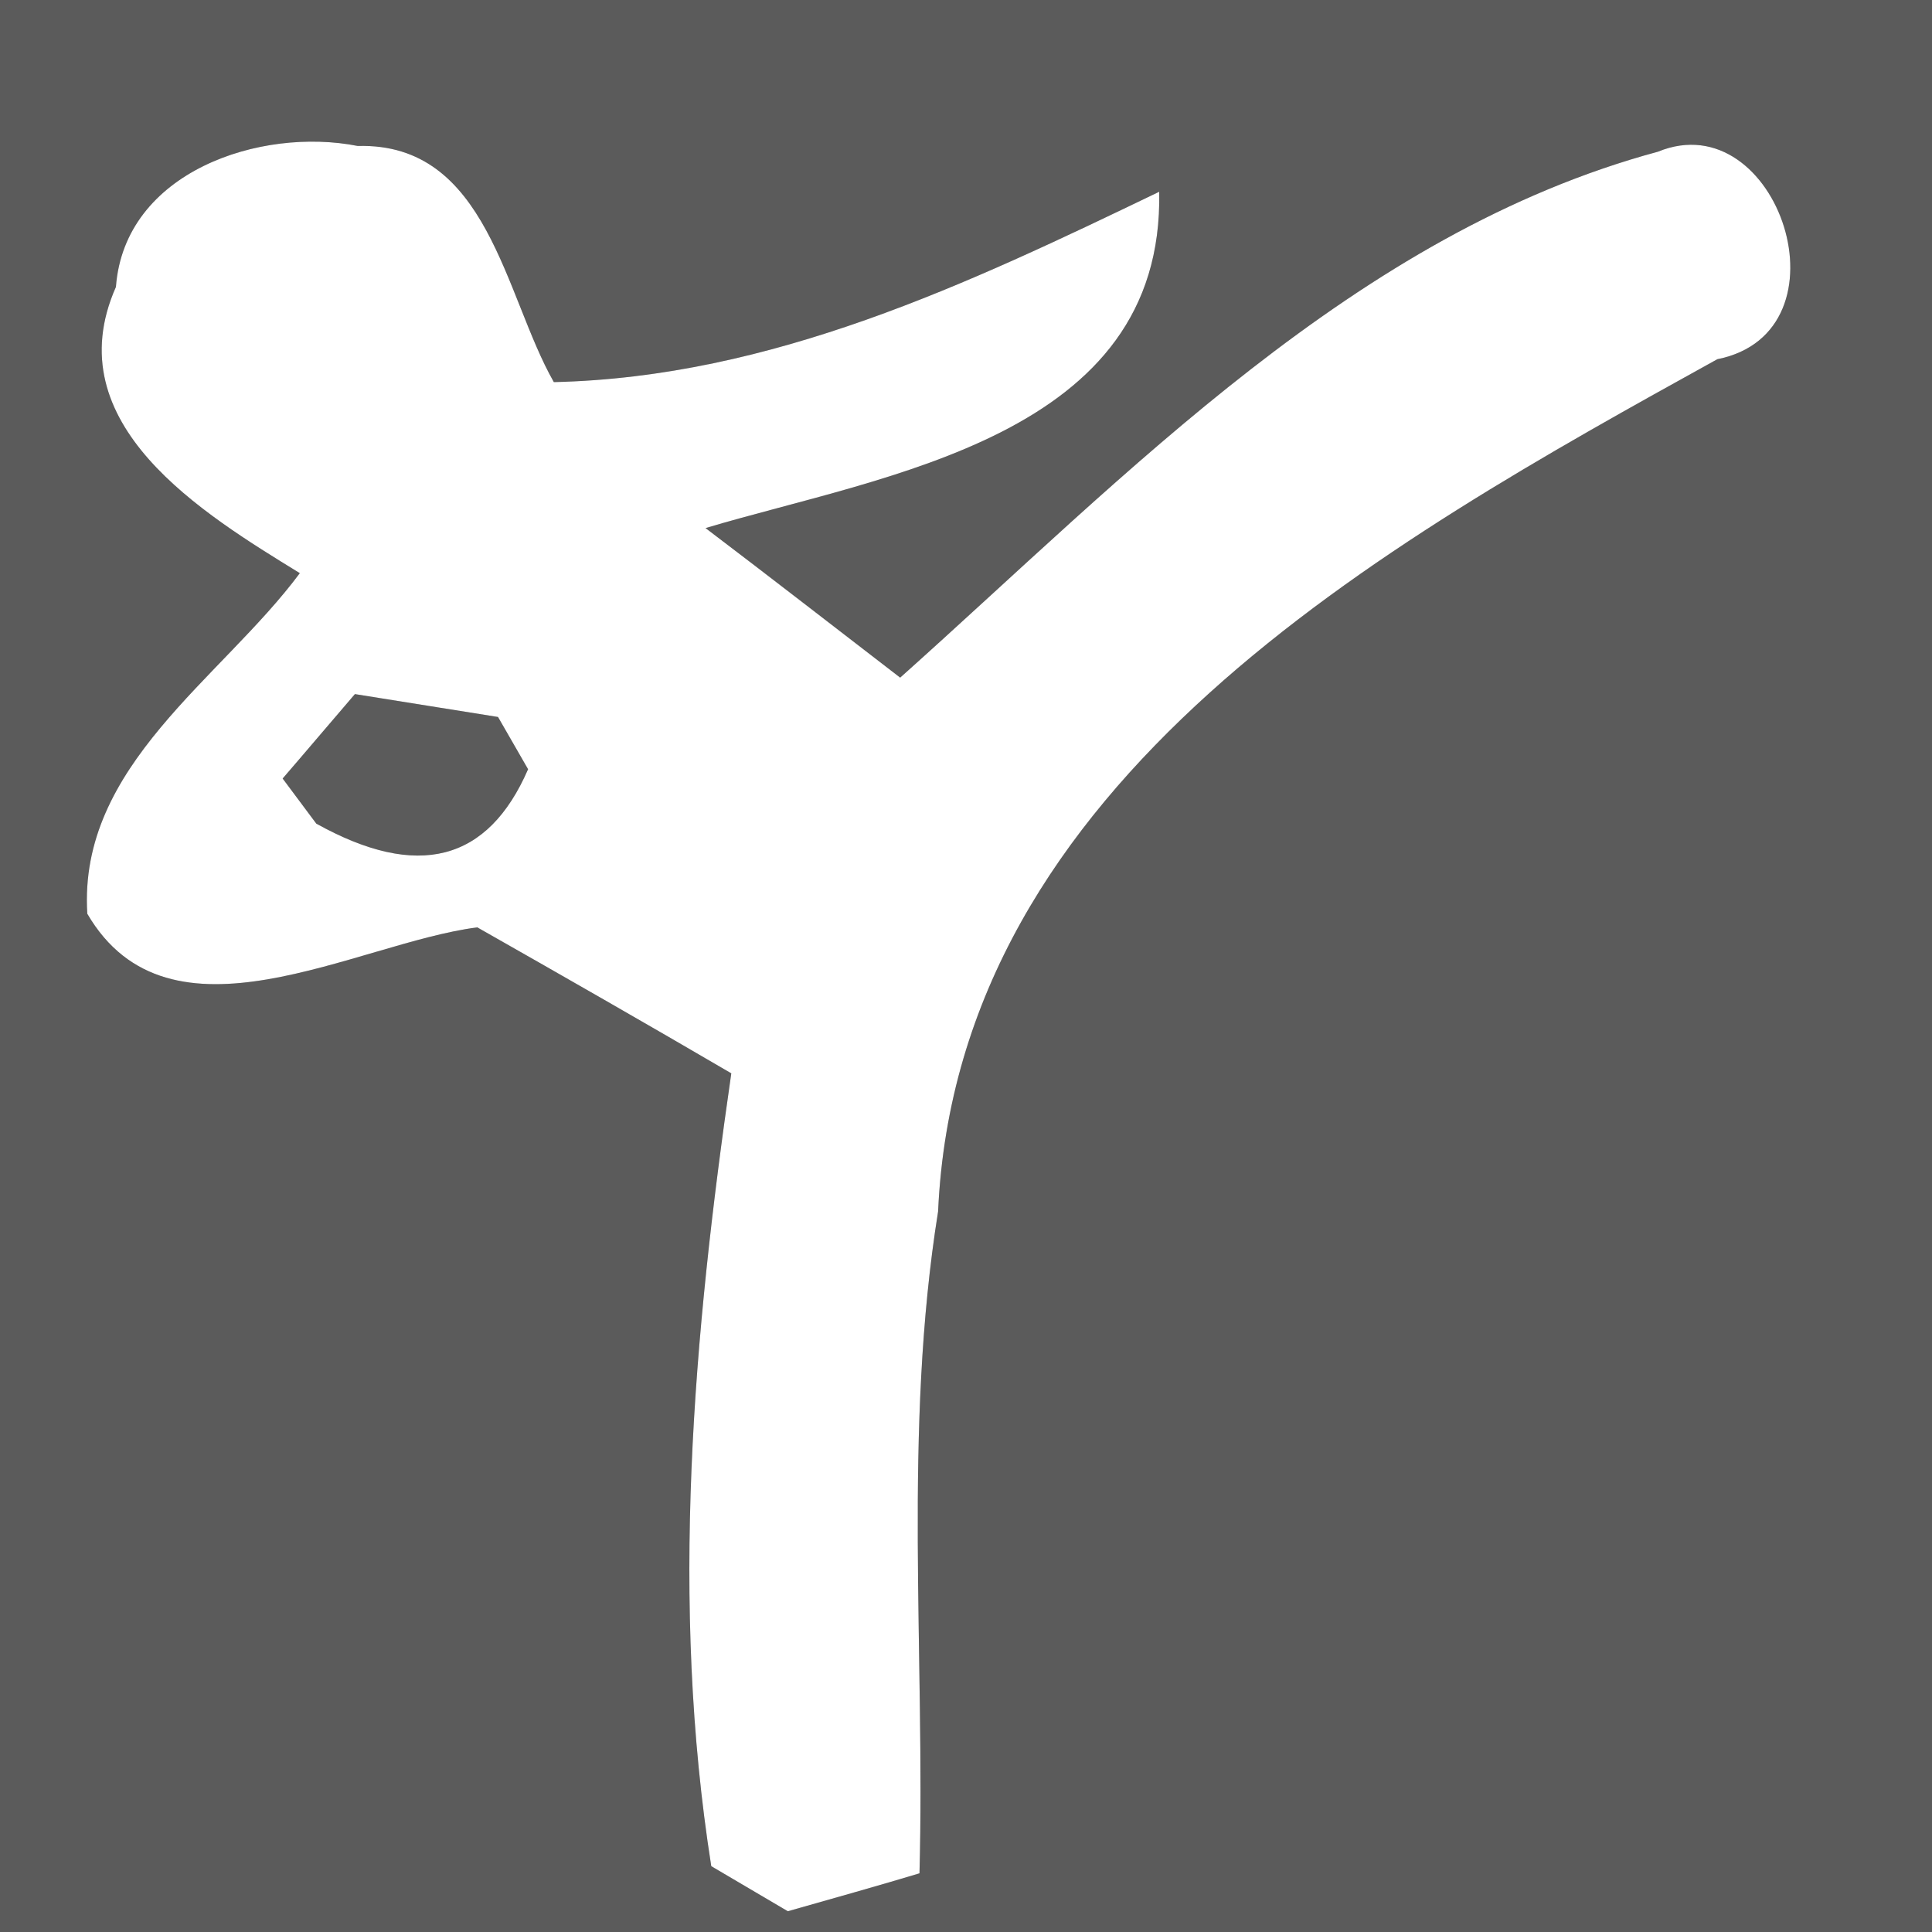
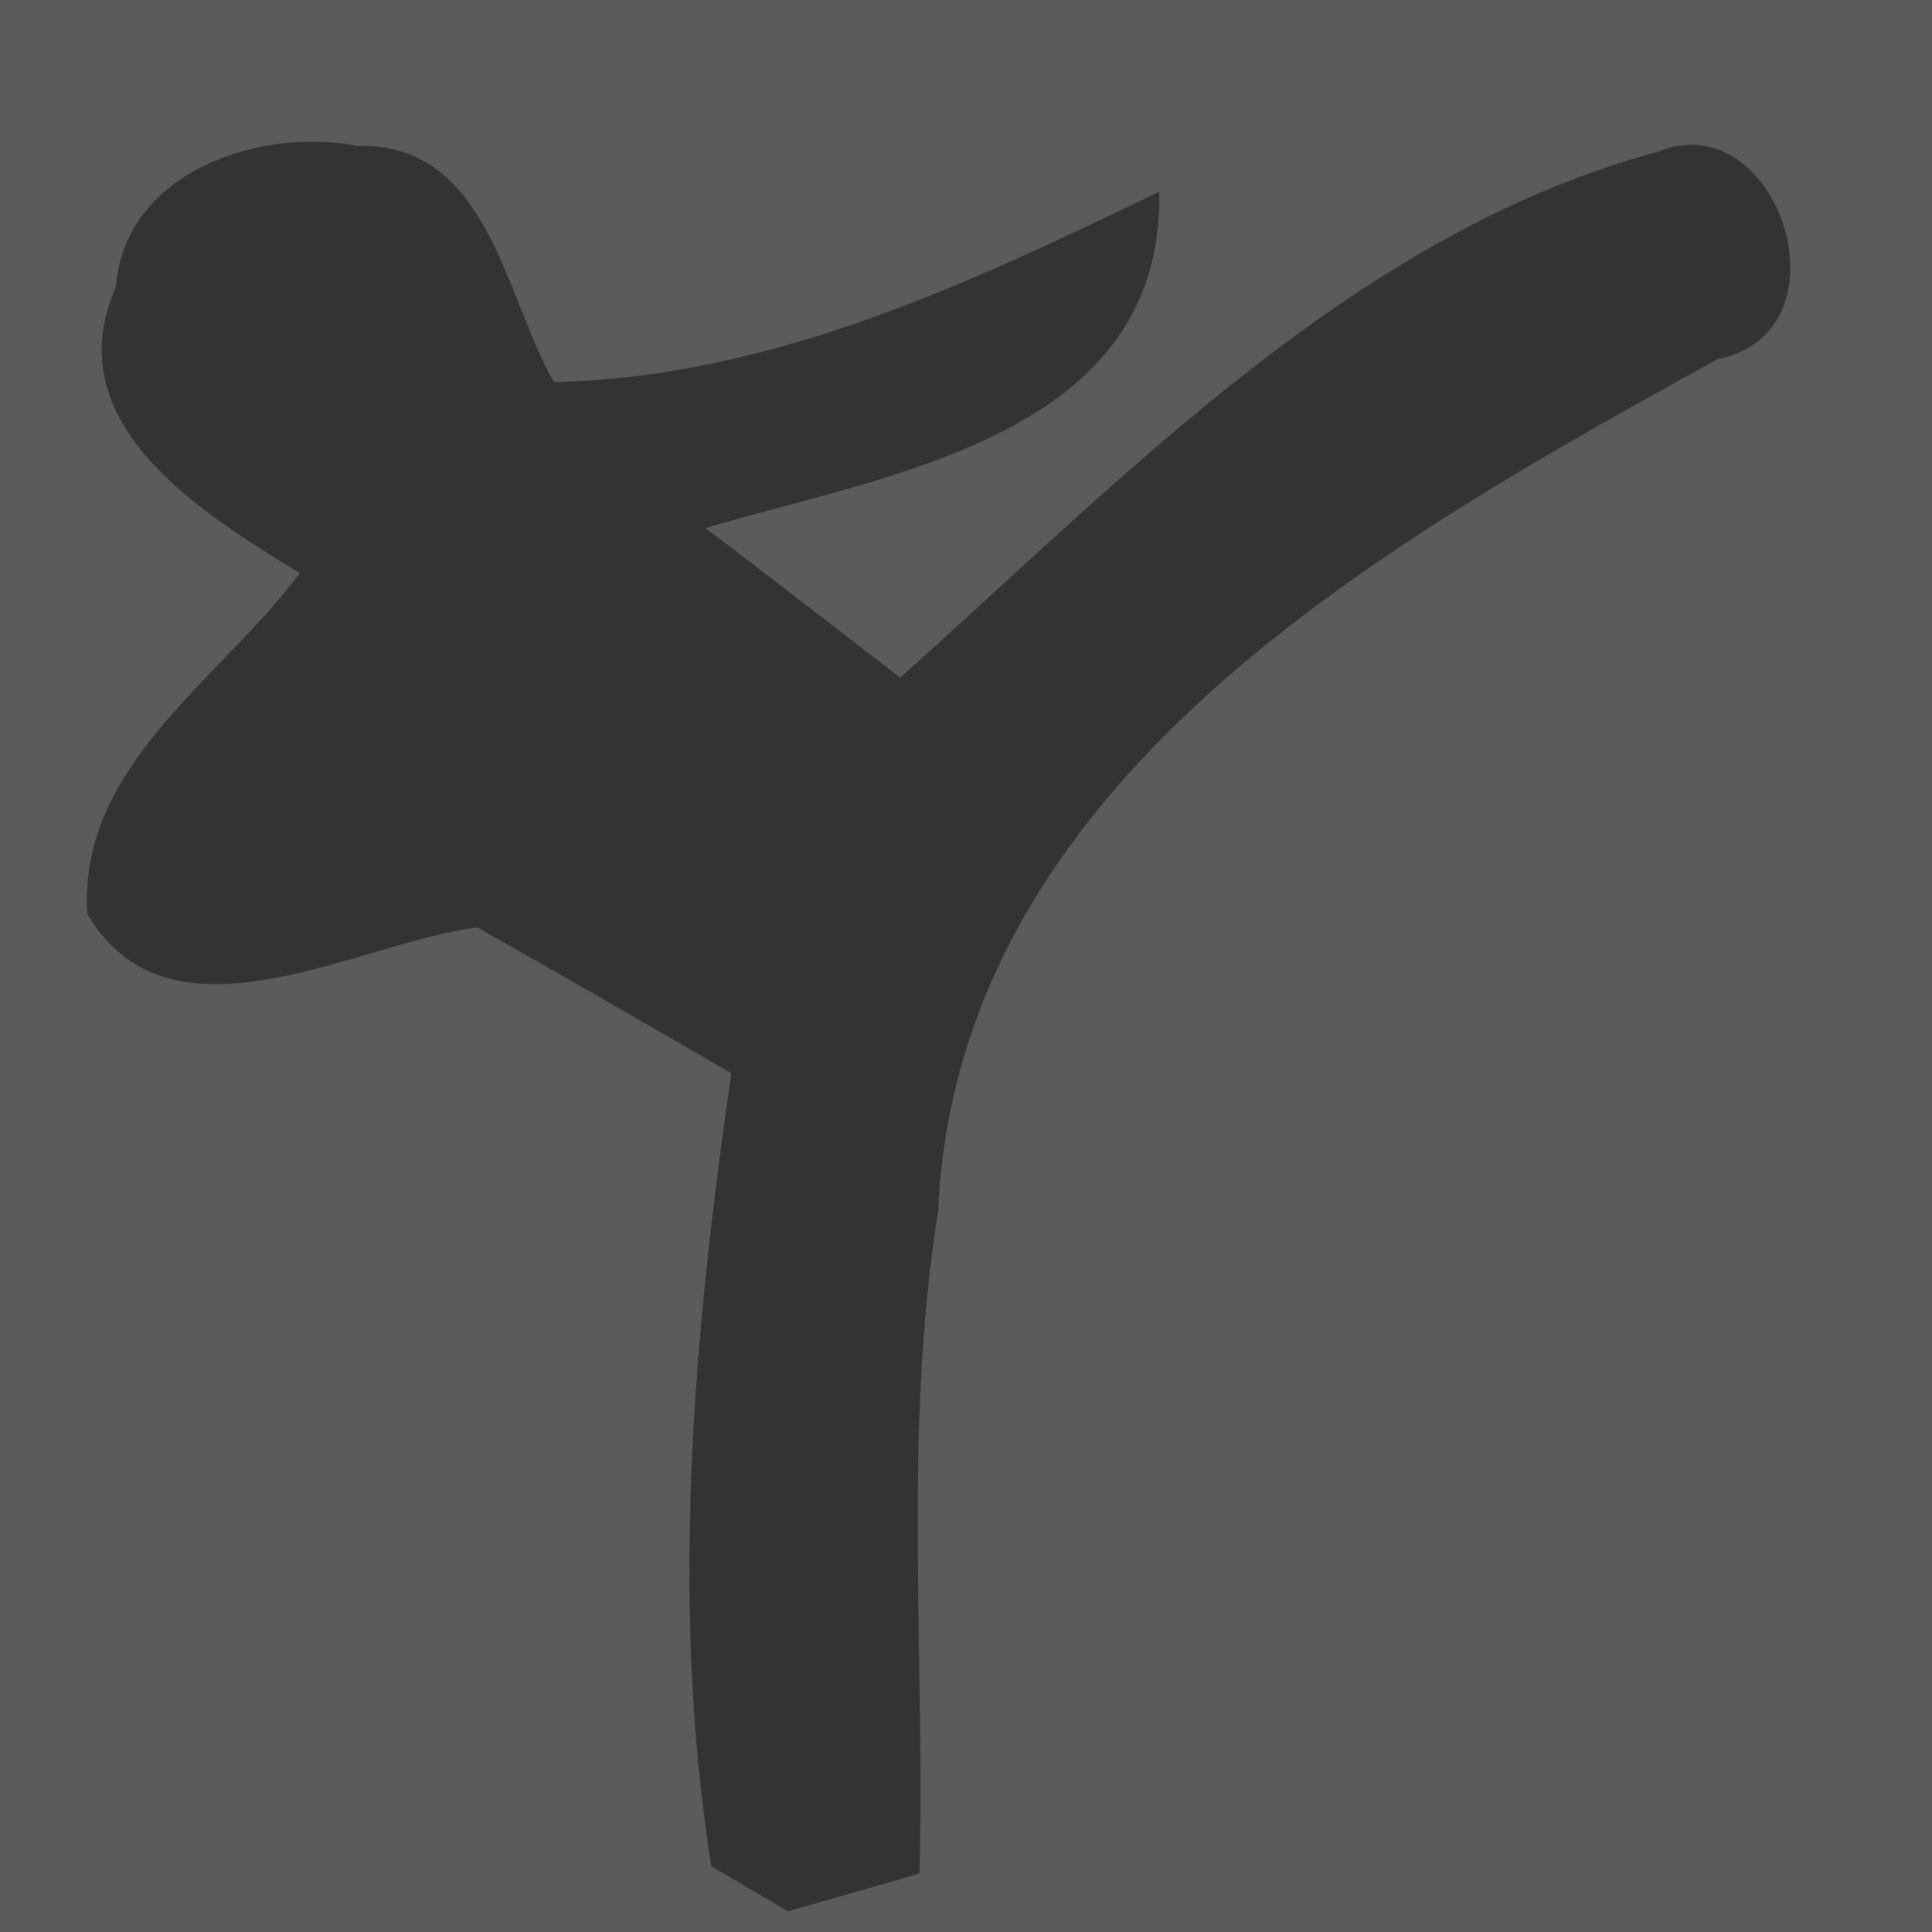
<svg xmlns="http://www.w3.org/2000/svg" width="27pt" height="27pt" viewBox="0 0 27 27" version="1.1">
  <rect x="0" y="0" width="27" height="27" fill="#333333" stroke="none" />
  <g id="#5b5b5bff">
    <path fill="#5b5b5b" opacity="1.00" d=" M 0.00 0.00 L 27.00 0.00 L 27.00 27.00 L 0.00 27.00 L 0.00 0.00 M 1.62 4.01 C 0.77 5.93 2.84 7.18 4.19 8.01 C 3.09 9.49 1.09 10.70 1.22 12.77 C 2.37 14.74 4.97 13.18 6.67 12.96 C 7.85 13.63 9.04 14.31 10.22 15.00 C 9.69 18.66 9.36 22.40 9.94 26.08 L 11.01 26.71 C 11.47 26.58 12.39 26.32 12.85 26.18 C 12.93 23.10 12.62 19.99 13.11 16.93 C 13.38 10.90 19.32 7.61 24.00 5.02 C 25.91 4.64 24.85 1.43 23.17 2.12 C 18.95 3.26 15.76 6.63 12.58 9.47 C 11.67 8.77 10.77 8.07 9.86 7.38 C 12.37 6.63 16.27 6.11 16.20 2.68 C 13.52 3.97 10.79 5.27 7.74 5.34 C 7.05 4.13 6.82 1.99 5.00 2.04 C 3.64 1.77 1.74 2.40 1.62 4.01 Z" />
-     <path fill="#5b5b5b" opacity="1.00" d=" M 3.95 10.88 C 4.21 10.58 4.71 9.99 4.96 9.70 C 5.46 9.78 6.46 9.94 6.96 10.02 L 7.38 10.75 C 6.82 12.04 5.84 12.30 4.42 11.51 L 3.95 10.88 Z" />
  </g>
  <g id="#ffffffff">
-     <path fill="#ffffff" opacity="1.00" d=" M 1.62 4.01 C 1.74 2.40 3.64 1.77 5.00 2.04 C 6.82 1.99 7.05 4.13 7.74 5.34 C 10.79 5.27 13.52 3.97 16.20 2.68 C 16.27 6.11 12.37 6.63 9.86 7.38 C 10.77 8.07 11.67 8.77 12.58 9.47 C 15.76 6.63 18.95 3.26 23.17 2.12 C 24.85 1.43 25.91 4.64 24.00 5.02 C 19.32 7.61 13.38 10.90 13.11 16.93 C 12.62 19.99 12.93 23.10 12.85 26.18 C 12.39 26.32 11.47 26.58 11.01 26.71 L 9.94 26.08 C 9.36 22.40 9.69 18.66 10.22 15.00 C 9.04 14.31 7.85 13.63 6.67 12.96 C 4.97 13.18 2.37 14.74 1.22 12.77 C 1.09 10.70 3.09 9.49 4.19 8.01 C 2.84 7.18 0.77 5.93 1.62 4.01 M 3.95 10.88 L 4.42 11.51 C 5.84 12.30 6.82 12.04 7.38 10.75 L 6.96 10.02 C 6.46 9.94 5.46 9.78 4.96 9.70 C 4.71 9.99 4.21 10.58 3.95 10.88 Z" />
-   </g>
+     </g>
</svg>